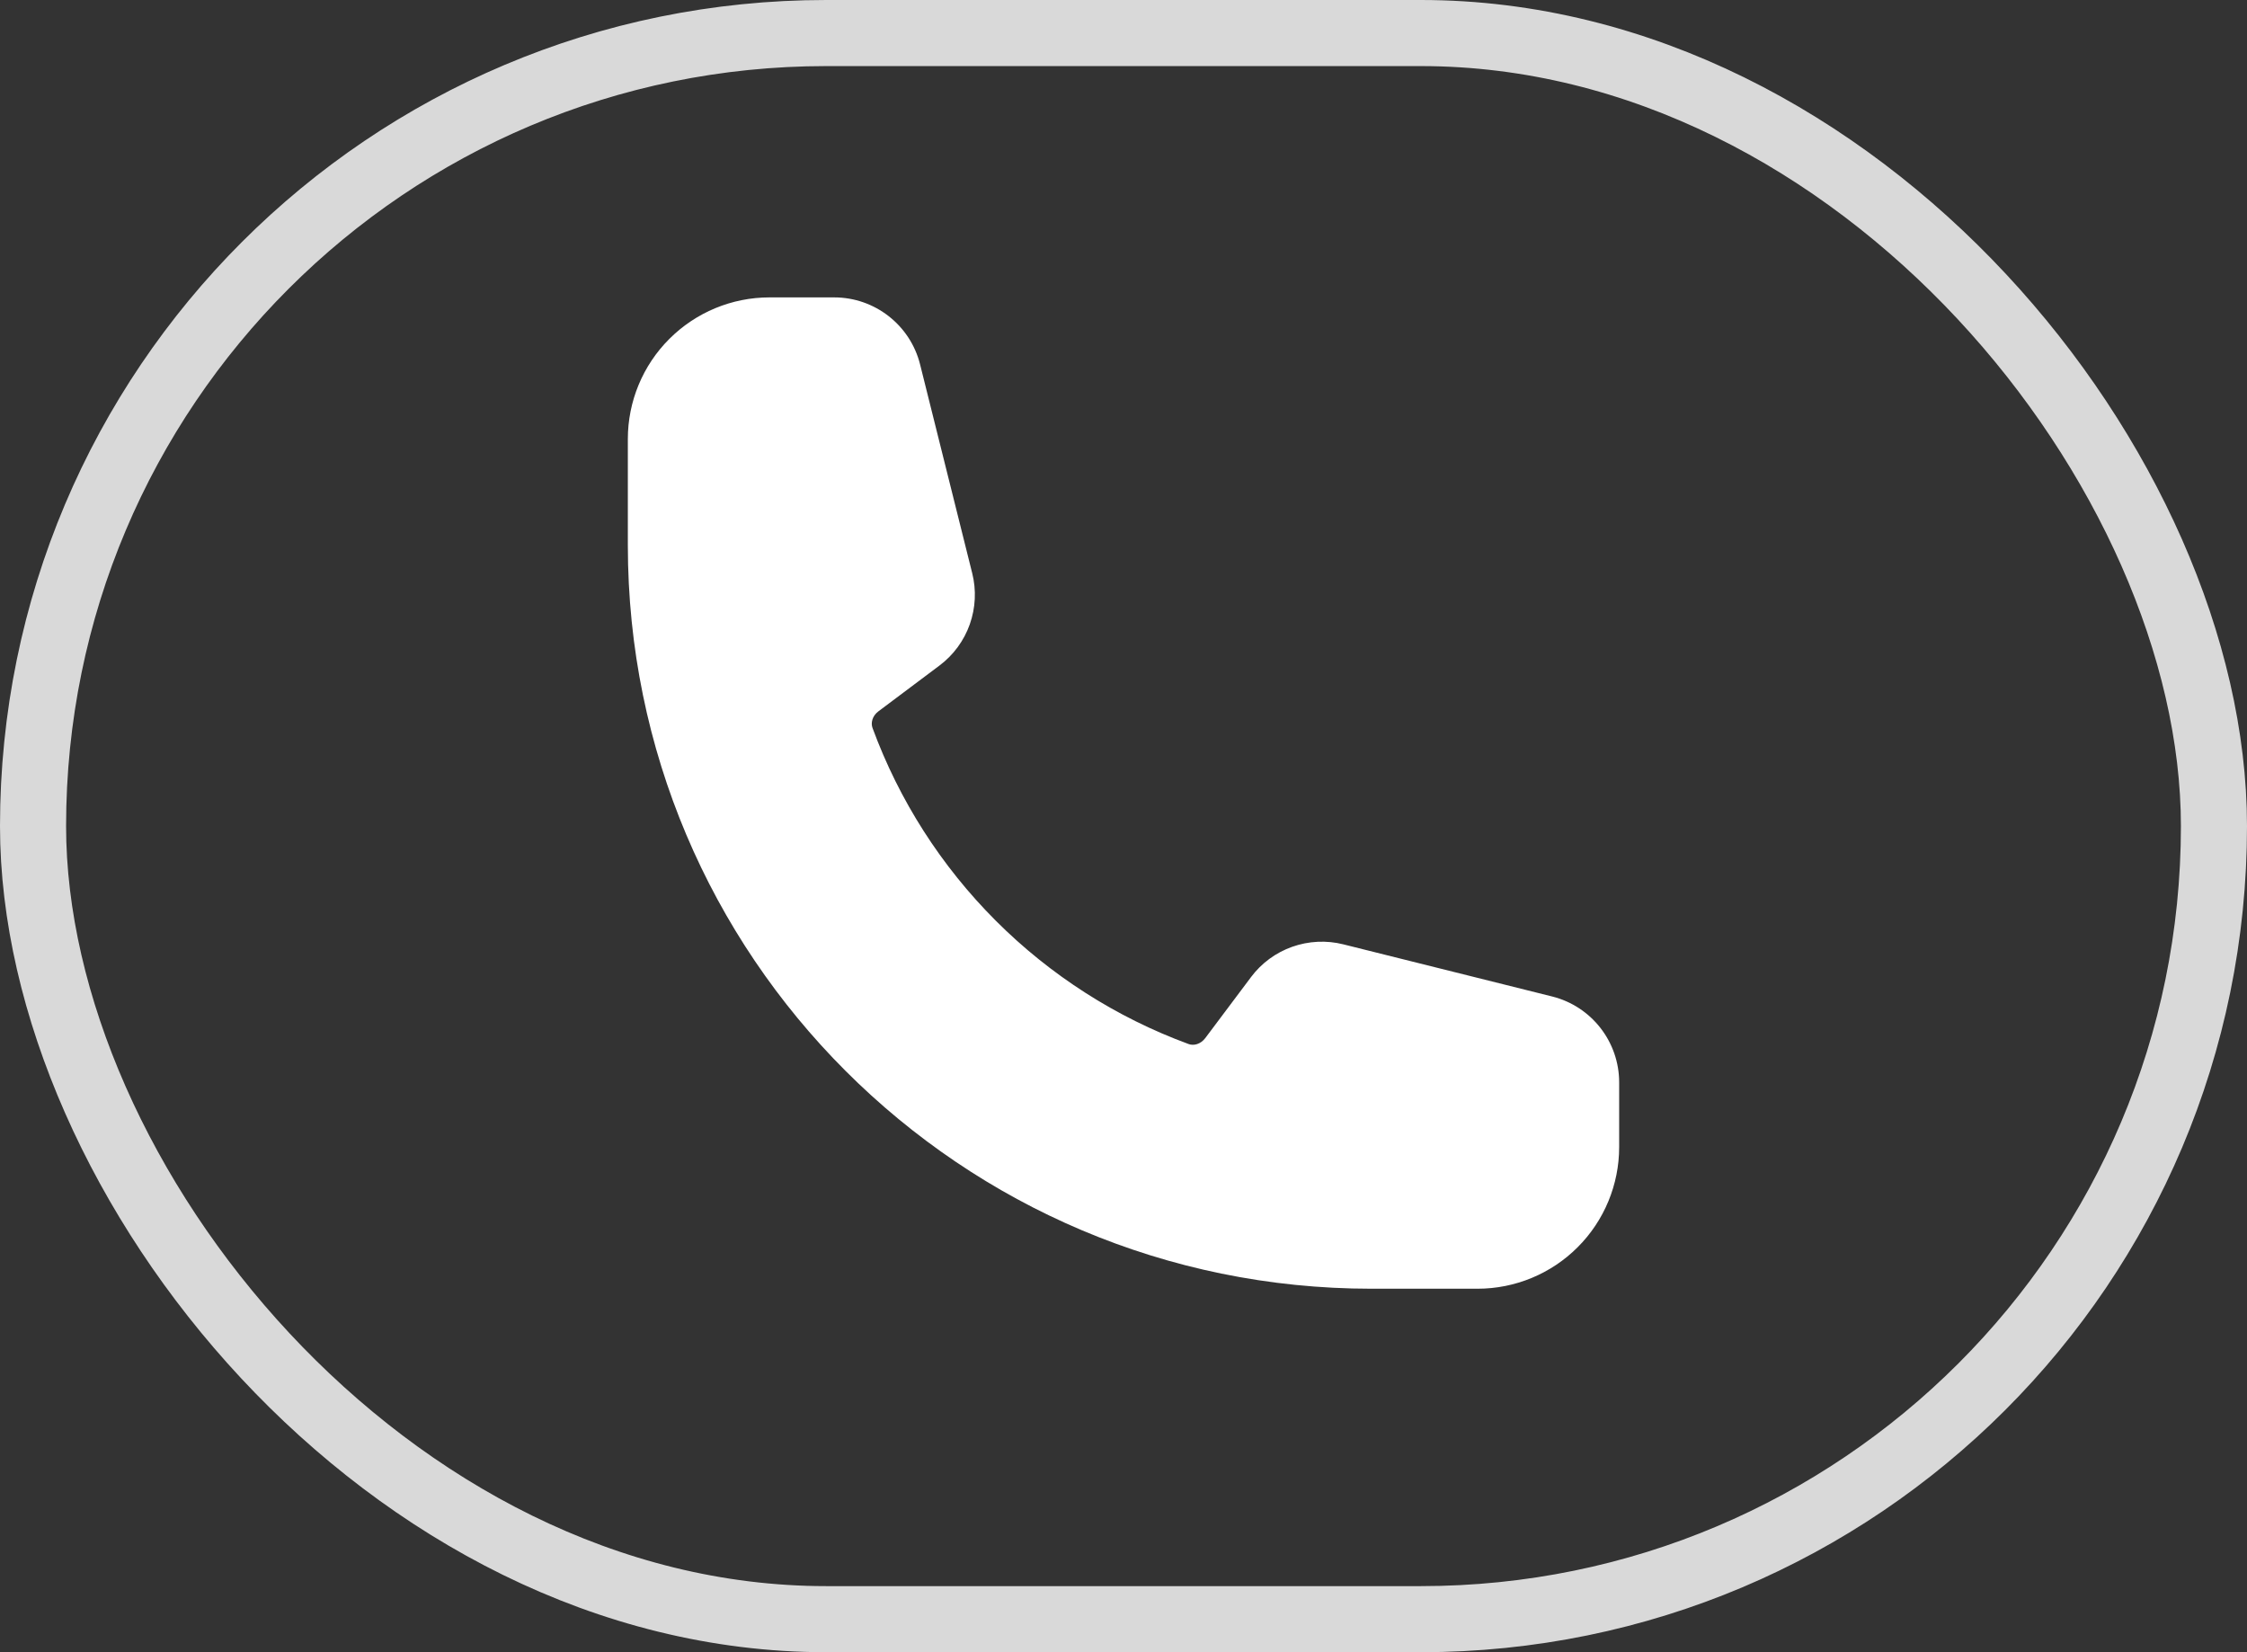
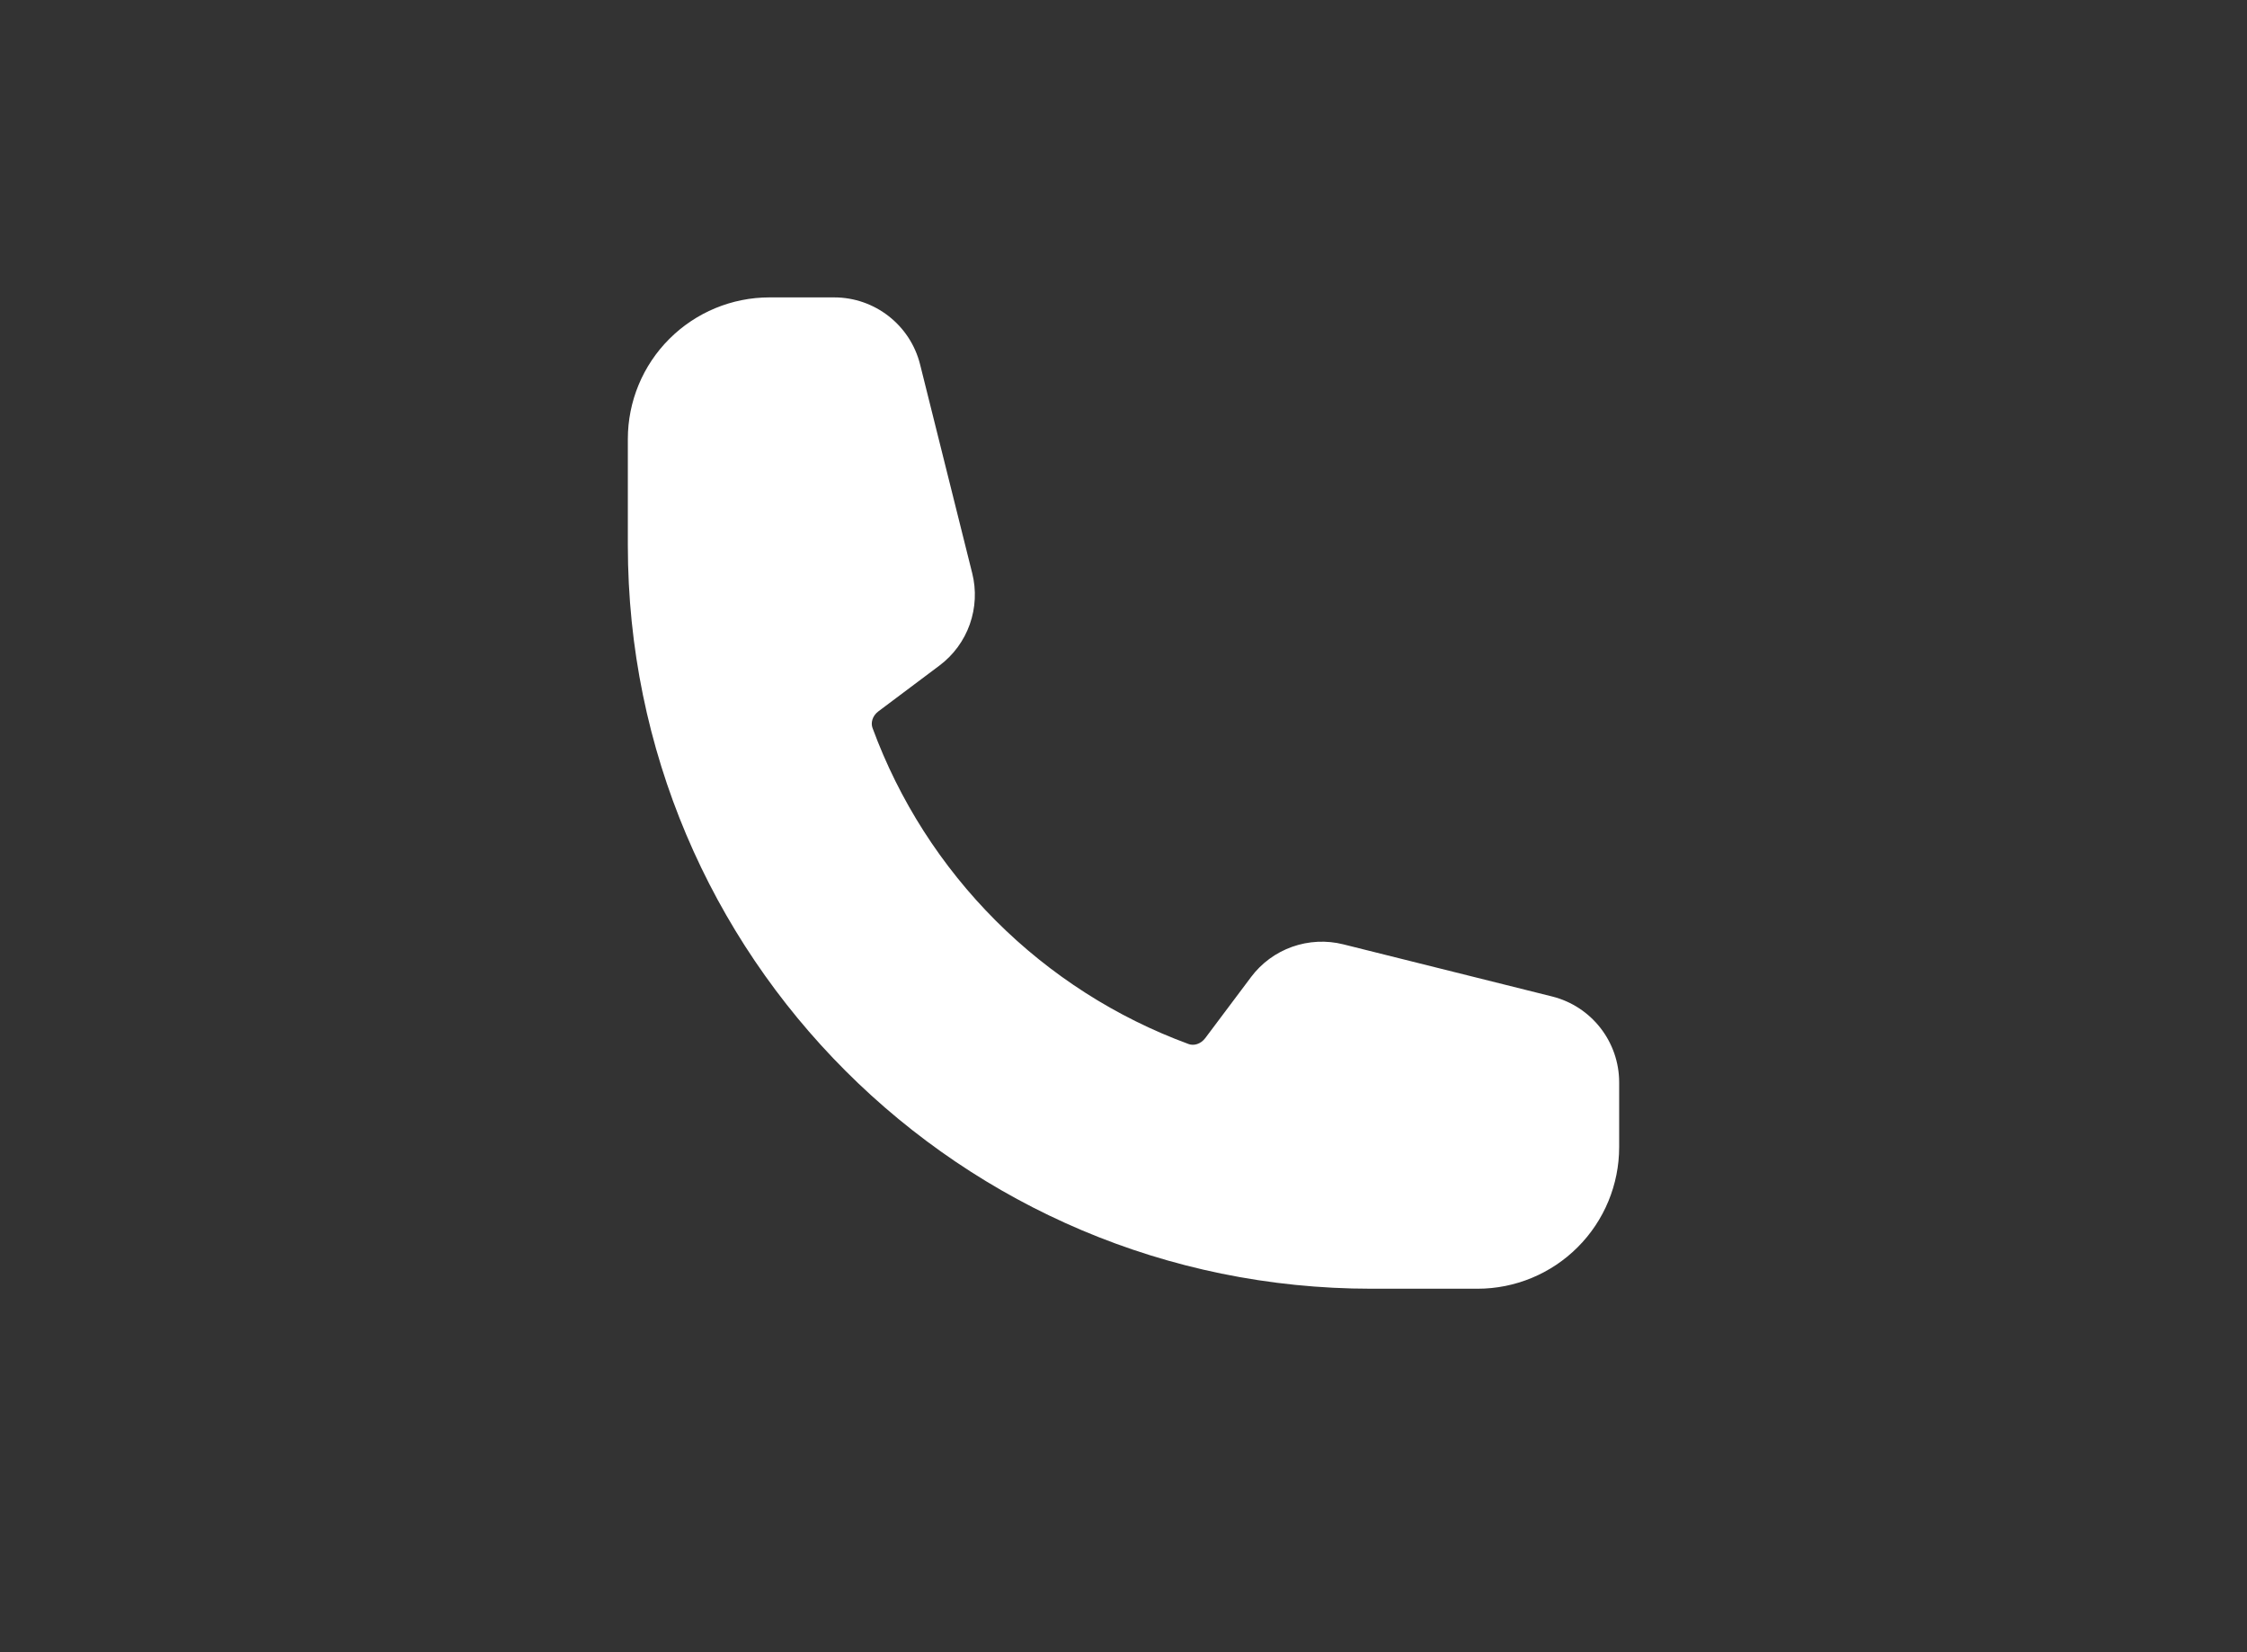
<svg xmlns="http://www.w3.org/2000/svg" width="34" height="25" viewBox="0 0 34 25" fill="none">
  <rect x="0" y="0" width="34" height="25" fill="#333333" stroke="none" />
-   <rect x="0.5" y="0.5" width="33" height="24" rx="12" stroke="#D9D9D9" />
  <path fill-rule="evenodd" clip-rule="evenodd" d="M9.5 6.643C9.5 6.075 9.726 5.529 10.128 5.128C10.53 4.726 11.075 4.5 11.643 4.5H12.623C13.237 4.5 13.773 4.919 13.922 5.514L14.711 8.674C14.775 8.929 14.762 9.198 14.674 9.447C14.586 9.695 14.427 9.912 14.216 10.07L13.292 10.763C13.196 10.835 13.175 10.941 13.202 11.014C13.605 12.111 14.242 13.106 15.068 13.932C15.894 14.758 16.889 15.395 17.986 15.798C18.059 15.825 18.164 15.804 18.237 15.708L18.93 14.784C19.088 14.573 19.305 14.414 19.553 14.326C19.802 14.238 20.071 14.225 20.326 14.289L23.486 15.078C24.081 15.227 24.5 15.763 24.5 16.378V17.357C24.5 17.925 24.274 18.471 23.872 18.872C23.471 19.274 22.925 19.5 22.357 19.5H20.75C14.537 19.5 9.5 14.463 9.5 8.25V6.643Z" fill="white" />
</svg>